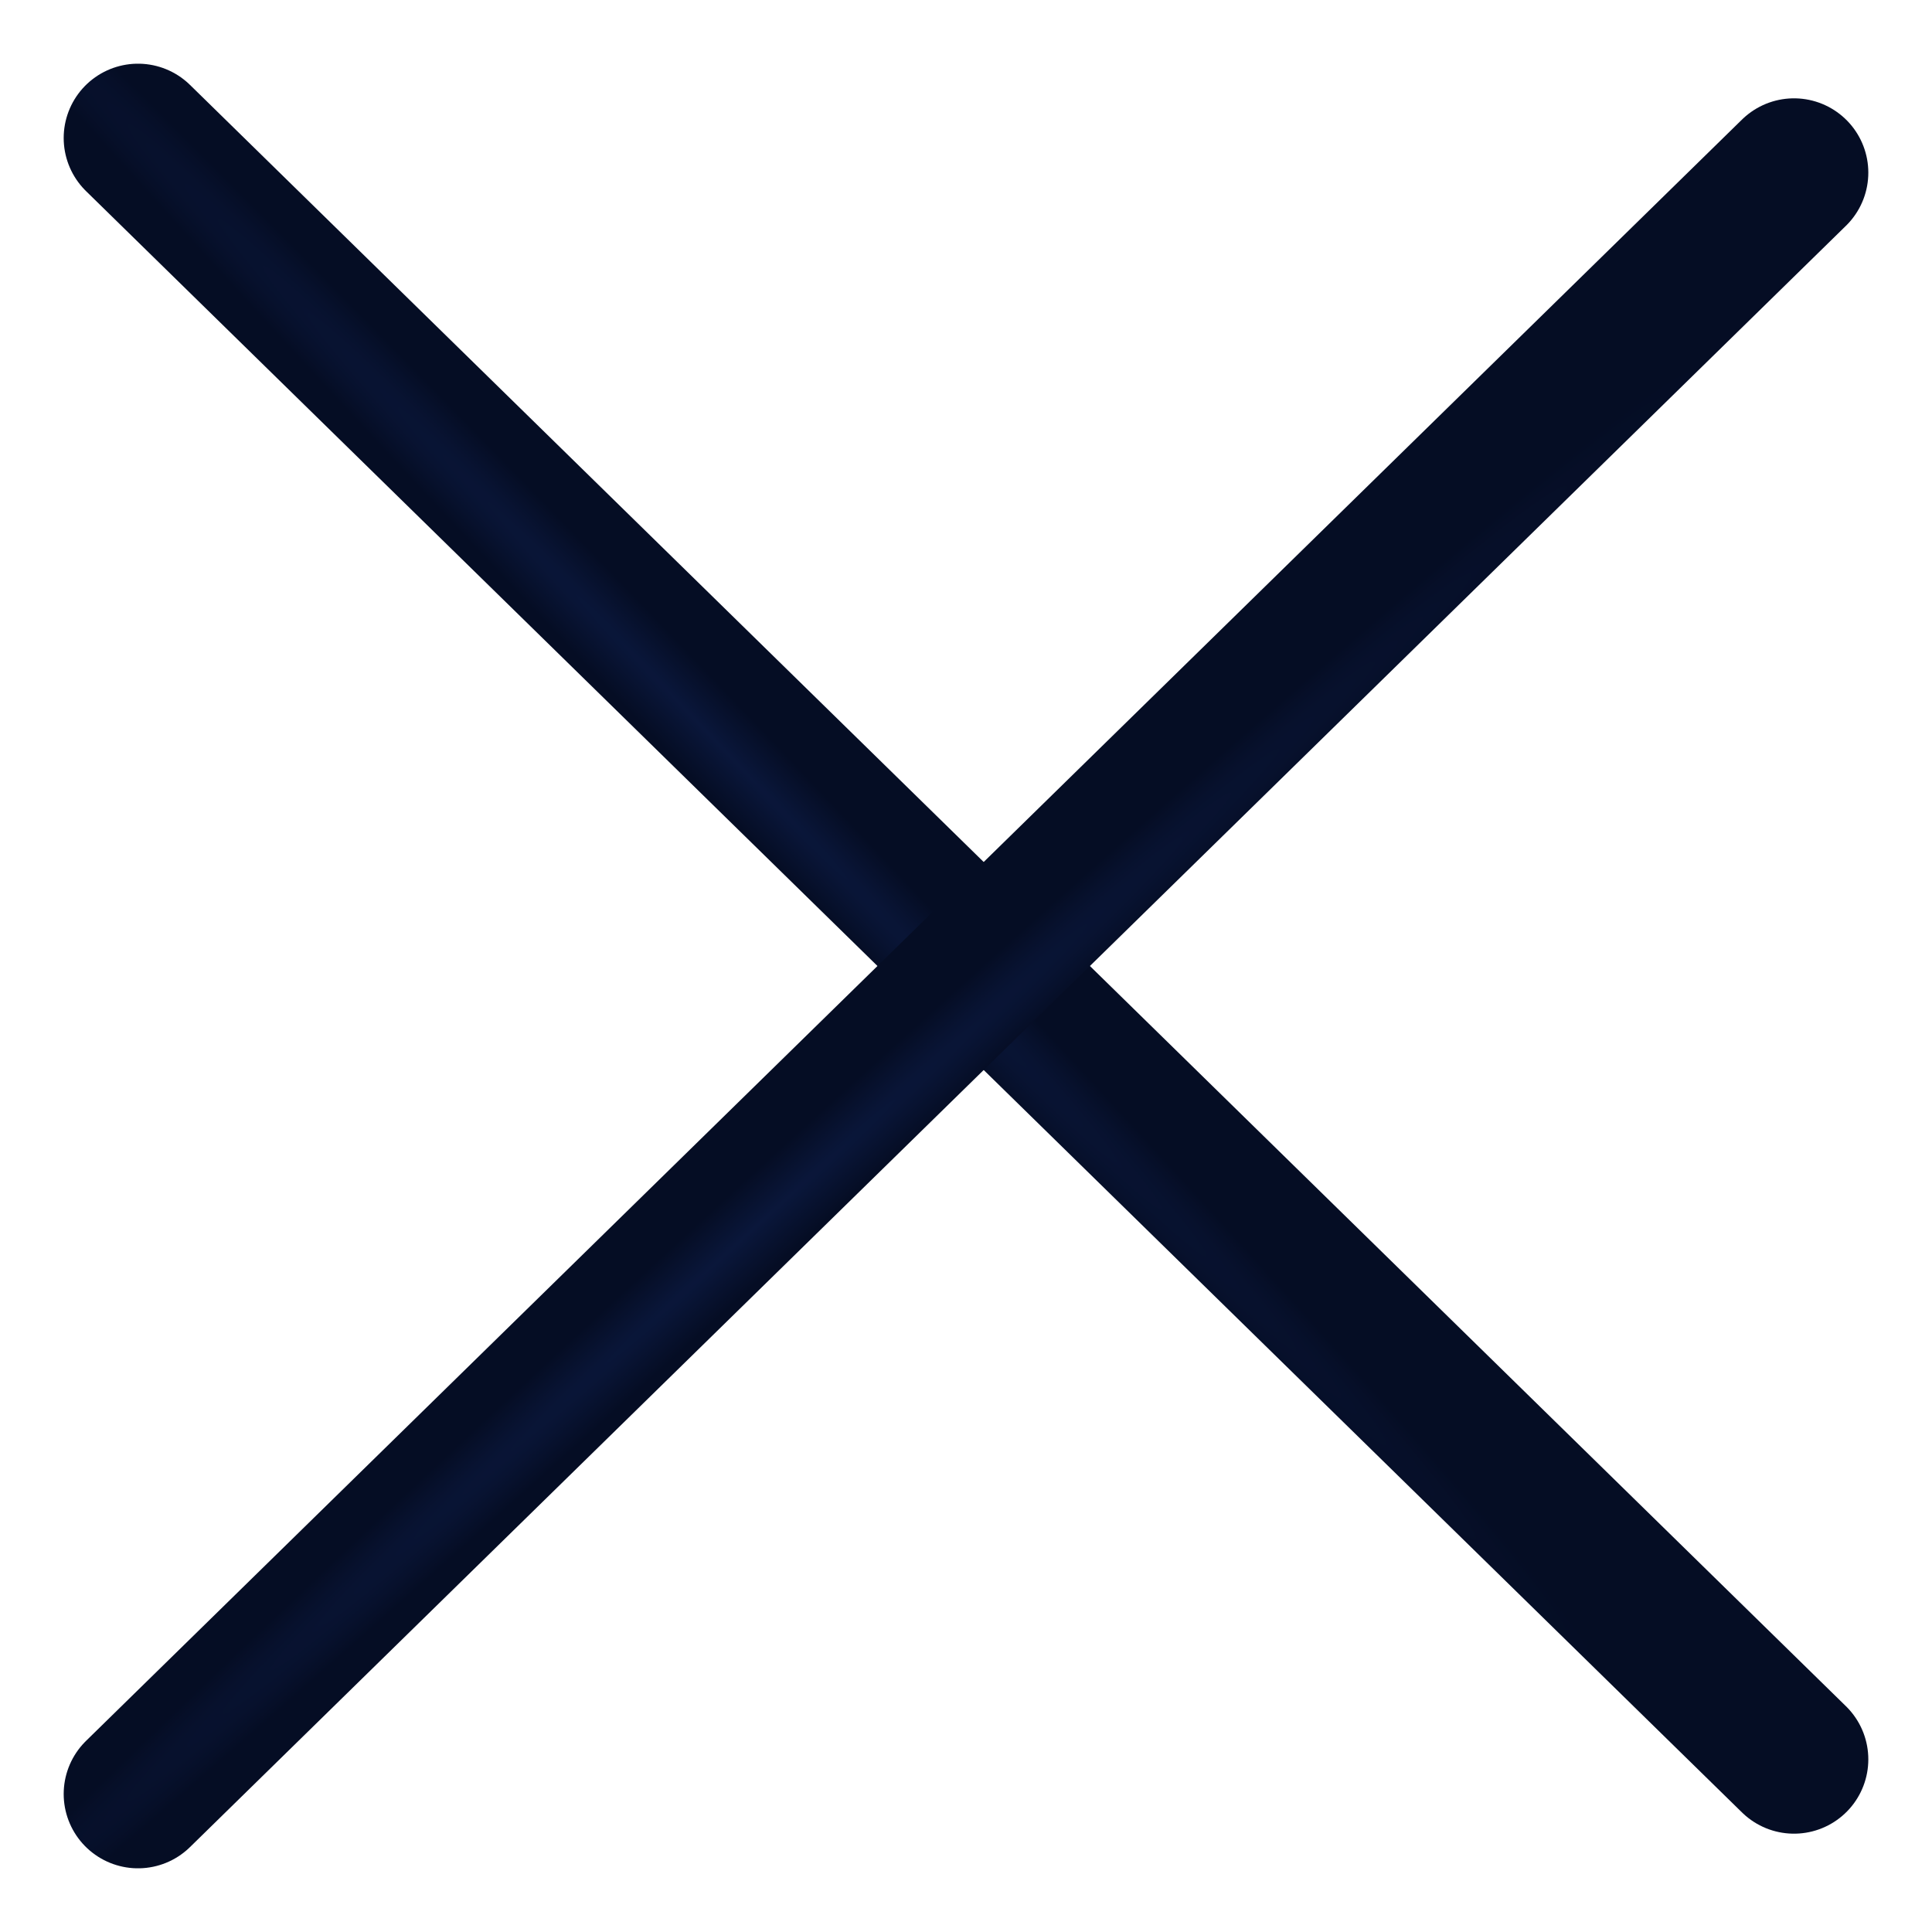
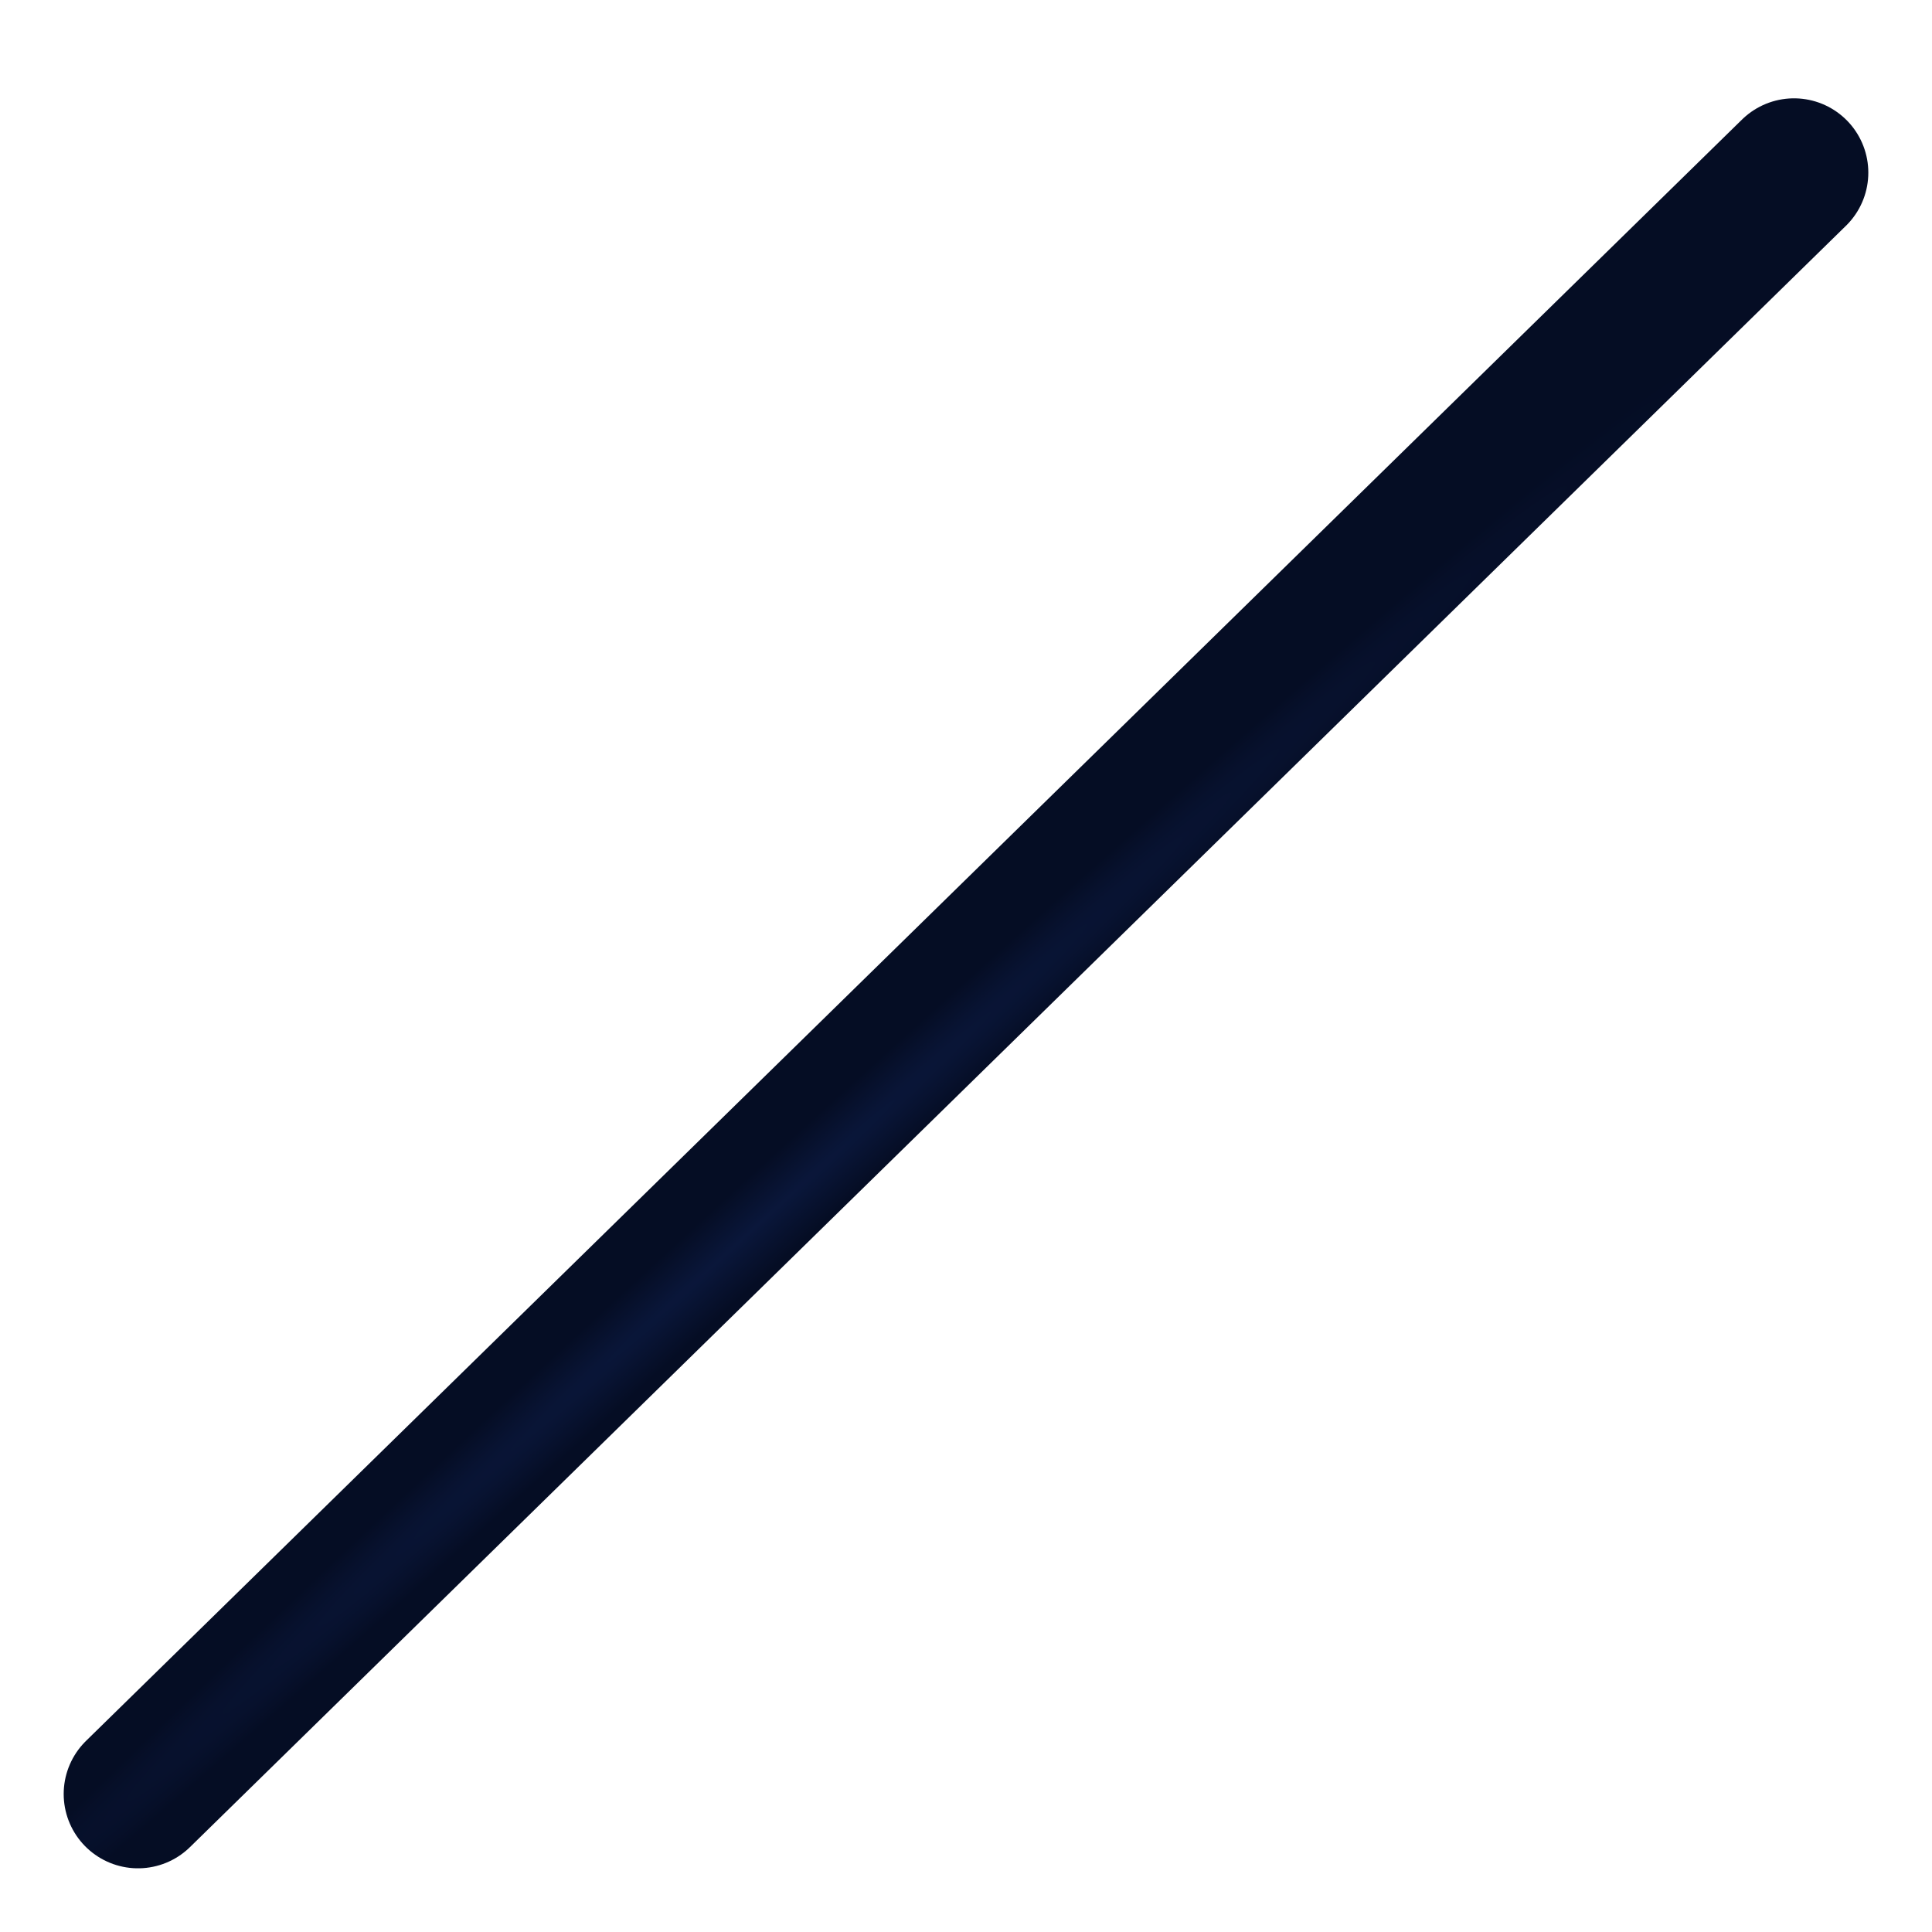
<svg xmlns="http://www.w3.org/2000/svg" width="28" height="28" viewBox="0 0 28 28" fill="none">
-   <path d="M2 2L26 25.498" stroke="url(#paint0_diamond_310_8047)" stroke-width="2.154" stroke-linecap="round" />
  <path d="M2 26L26 2.502" stroke="url(#paint1_diamond_310_8047)" stroke-width="2.154" stroke-linecap="round" />
  <defs>
    <radialGradient id="paint0_diamond_310_8047" cx="0" cy="0" r="1" gradientUnits="userSpaceOnUse" gradientTransform="translate(10.32 10.688) rotate(46.385) scale(18.864 0.613)">
      <stop stop-color="#0A173B" />
      <stop offset="1" stop-color="#050D24" />
    </radialGradient>
    <radialGradient id="paint1_diamond_310_8047" cx="0" cy="0" r="1" gradientUnits="userSpaceOnUse" gradientTransform="translate(10.873 17.854) rotate(-42.406) scale(18.892 0.612)">
      <stop stop-color="#0A173B" />
      <stop offset="1" stop-color="#050D24" />
    </radialGradient>
  </defs>
</svg>